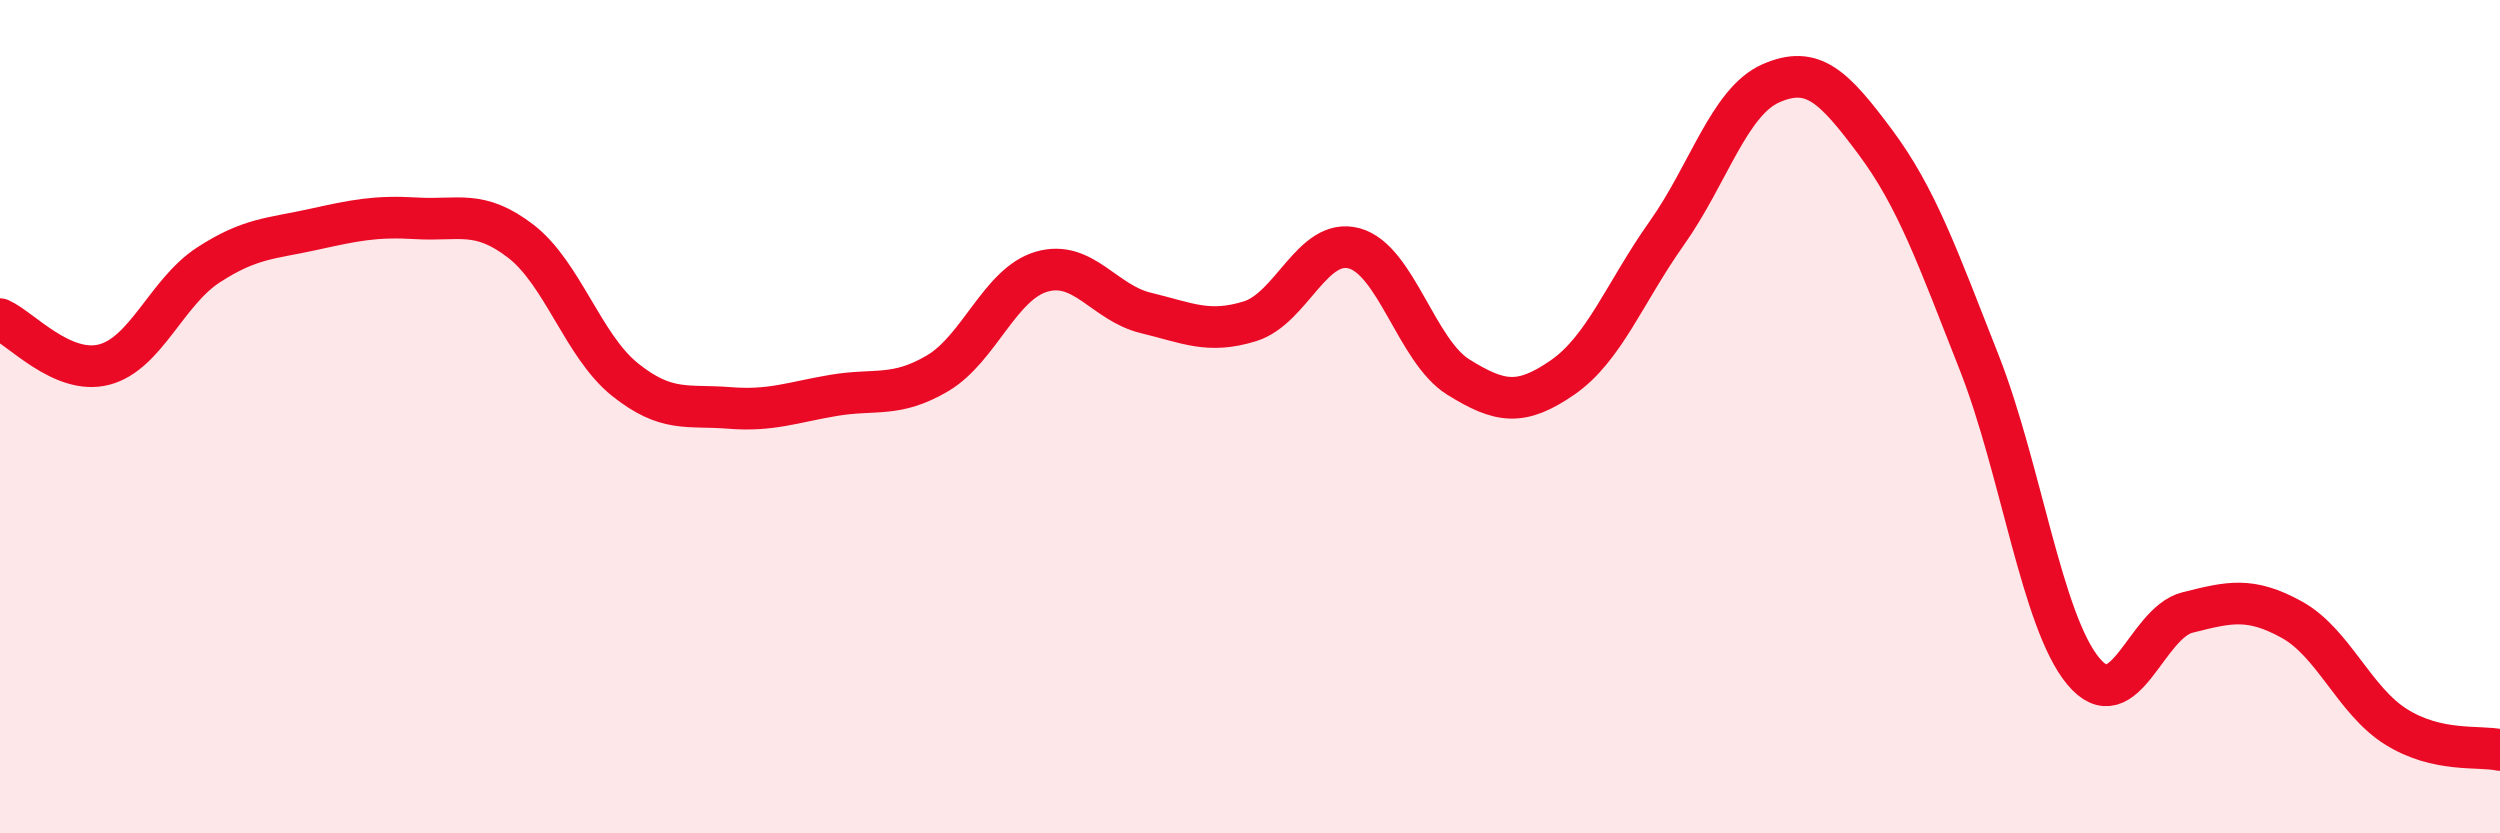
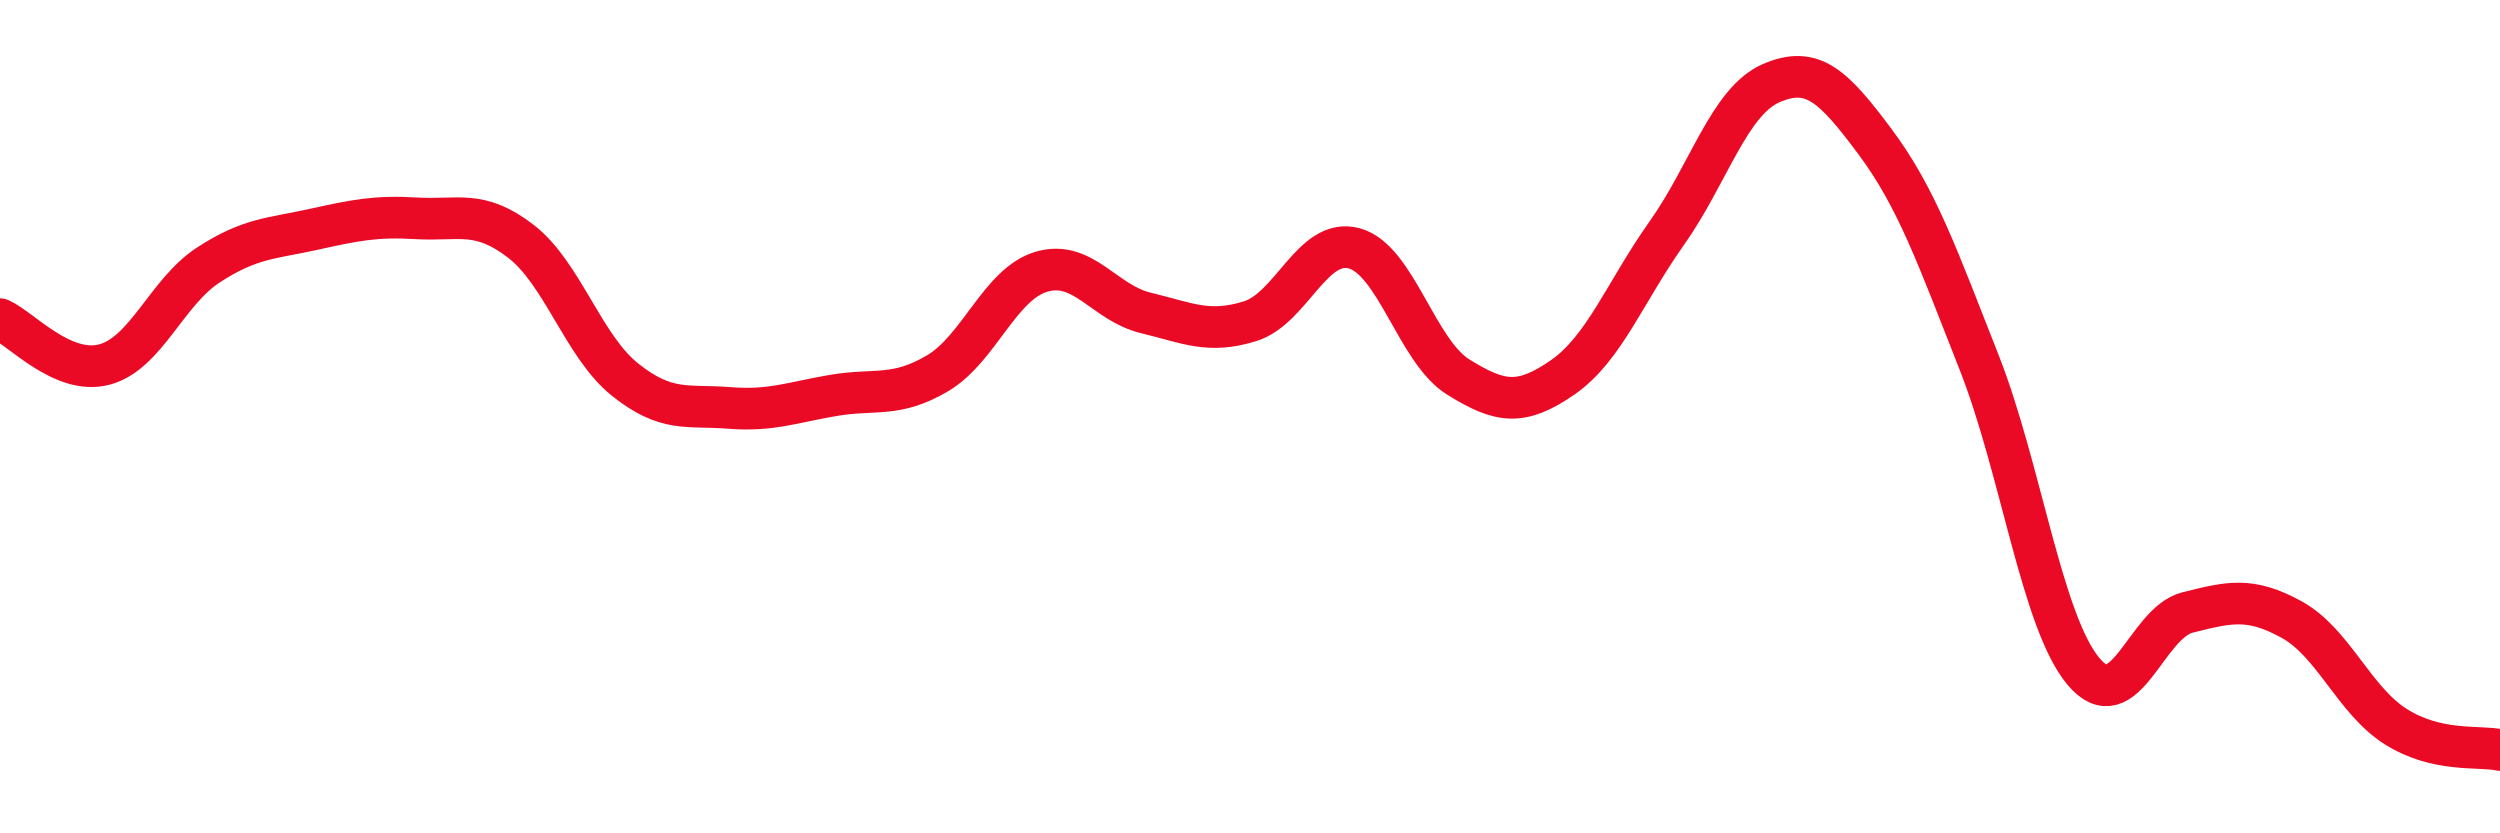
<svg xmlns="http://www.w3.org/2000/svg" width="60" height="20" viewBox="0 0 60 20">
-   <path d="M 0,7.66 C 0.5,7.88 1.5,9.01 2.5,8.75 C 3.5,8.49 4,7.01 5,6.36 C 6,5.71 6.5,5.73 7.5,5.51 C 8.5,5.29 9,5.18 10,5.24 C 11,5.3 11.5,5.02 12.5,5.79 C 13.5,6.56 14,8.31 15,9.11 C 16,9.91 16.5,9.71 17.5,9.79 C 18.5,9.87 19,9.66 20,9.49 C 21,9.32 21.5,9.55 22.5,8.96 C 23.5,8.37 24,6.81 25,6.52 C 26,6.23 26.5,7.27 27.5,7.51 C 28.5,7.75 29,8.02 30,7.71 C 31,7.4 31.5,5.69 32.5,5.96 C 33.5,6.23 34,8.43 35,9.05 C 36,9.67 36.5,9.75 37.5,9.06 C 38.5,8.37 39,7.01 40,5.6 C 41,4.19 41.5,2.44 42.5,2 C 43.5,1.56 44,2.06 45,3.4 C 46,4.74 46.5,6.16 47.5,8.7 C 48.5,11.24 49,14.91 50,16.11 C 51,17.31 51.5,14.95 52.5,14.7 C 53.5,14.45 54,14.32 55,14.87 C 56,15.42 56.5,16.81 57.5,17.44 C 58.5,18.07 59.5,17.89 60,18L60 20L0 20Z" fill="#EB0A25" opacity="0.1" stroke-linecap="round" stroke-linejoin="round" />
  <path d="M 0,7.66 C 0.5,7.88 1.5,9.01 2.5,8.75 C 3.5,8.49 4,7.01 5,6.36 C 6,5.71 6.5,5.73 7.5,5.51 C 8.5,5.29 9,5.18 10,5.24 C 11,5.3 11.5,5.02 12.5,5.79 C 13.5,6.56 14,8.31 15,9.11 C 16,9.91 16.5,9.71 17.5,9.79 C 18.5,9.87 19,9.66 20,9.49 C 21,9.32 21.5,9.55 22.5,8.96 C 23.5,8.37 24,6.81 25,6.52 C 26,6.23 26.5,7.27 27.5,7.51 C 28.5,7.75 29,8.02 30,7.71 C 31,7.4 31.5,5.69 32.5,5.96 C 33.5,6.23 34,8.43 35,9.05 C 36,9.67 36.5,9.75 37.5,9.06 C 38.5,8.37 39,7.01 40,5.6 C 41,4.19 41.5,2.44 42.5,2 C 43.5,1.56 44,2.06 45,3.4 C 46,4.74 46.5,6.16 47.5,8.7 C 48.5,11.24 49,14.91 50,16.11 C 51,17.31 51.5,14.95 52.5,14.7 C 53.5,14.45 54,14.32 55,14.87 C 56,15.42 56.5,16.81 57.5,17.44 C 58.5,18.07 59.5,17.89 60,18" stroke="#EB0A25" stroke-width="1" fill="none" stroke-linecap="round" stroke-linejoin="round" />
</svg>